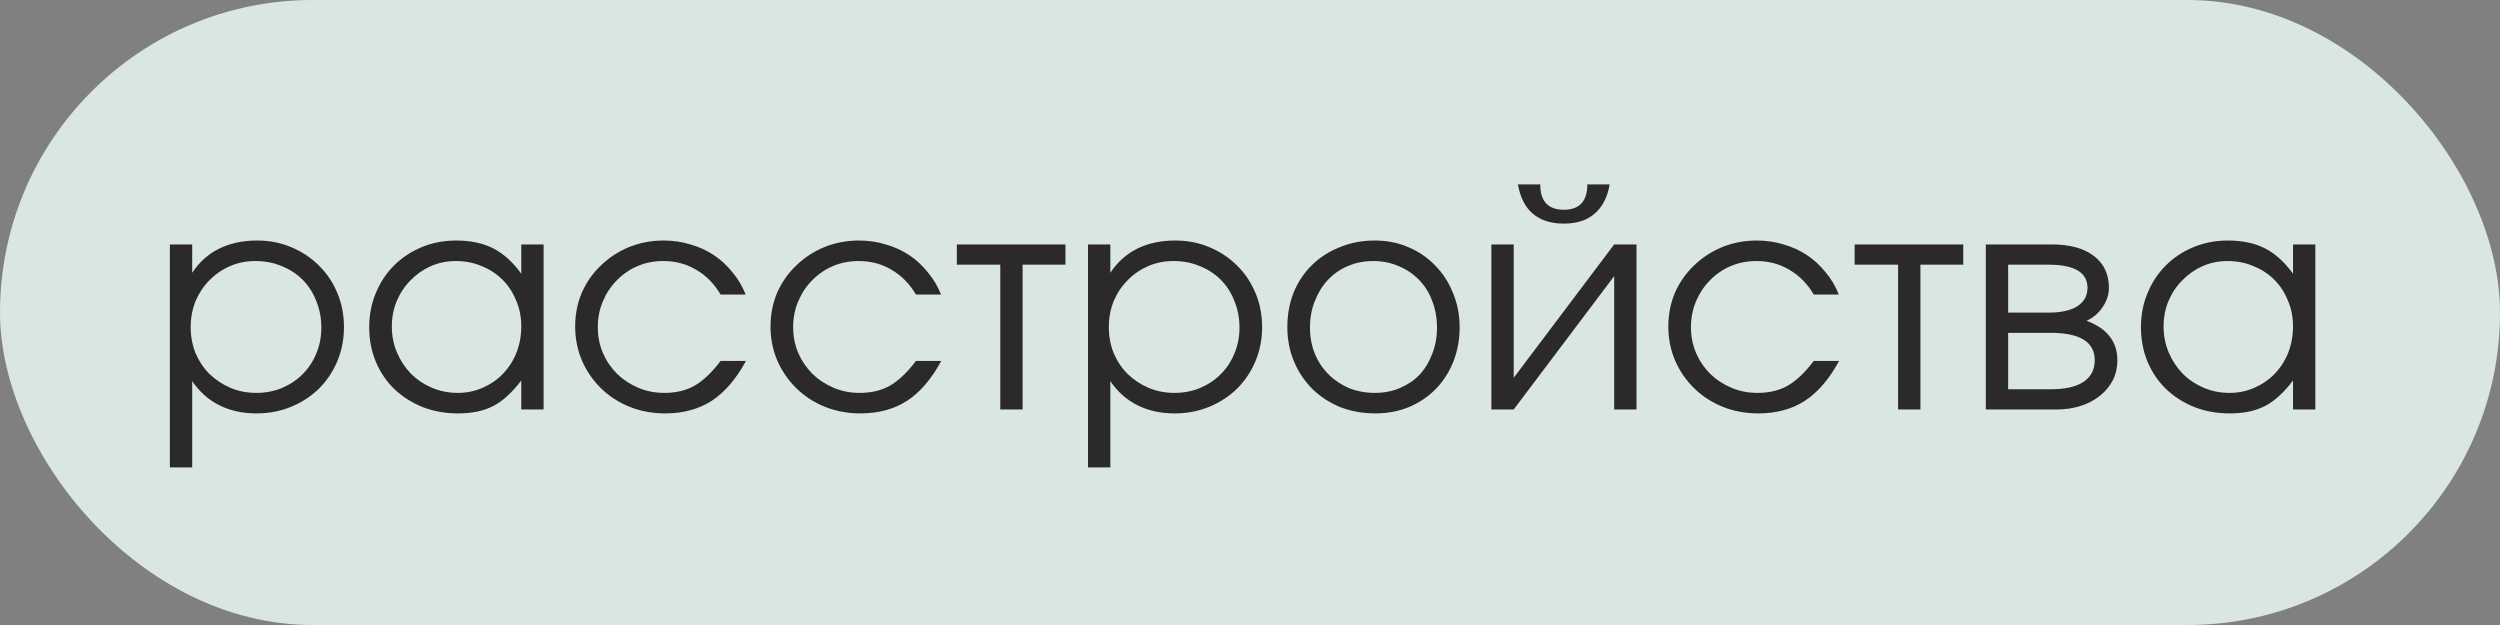
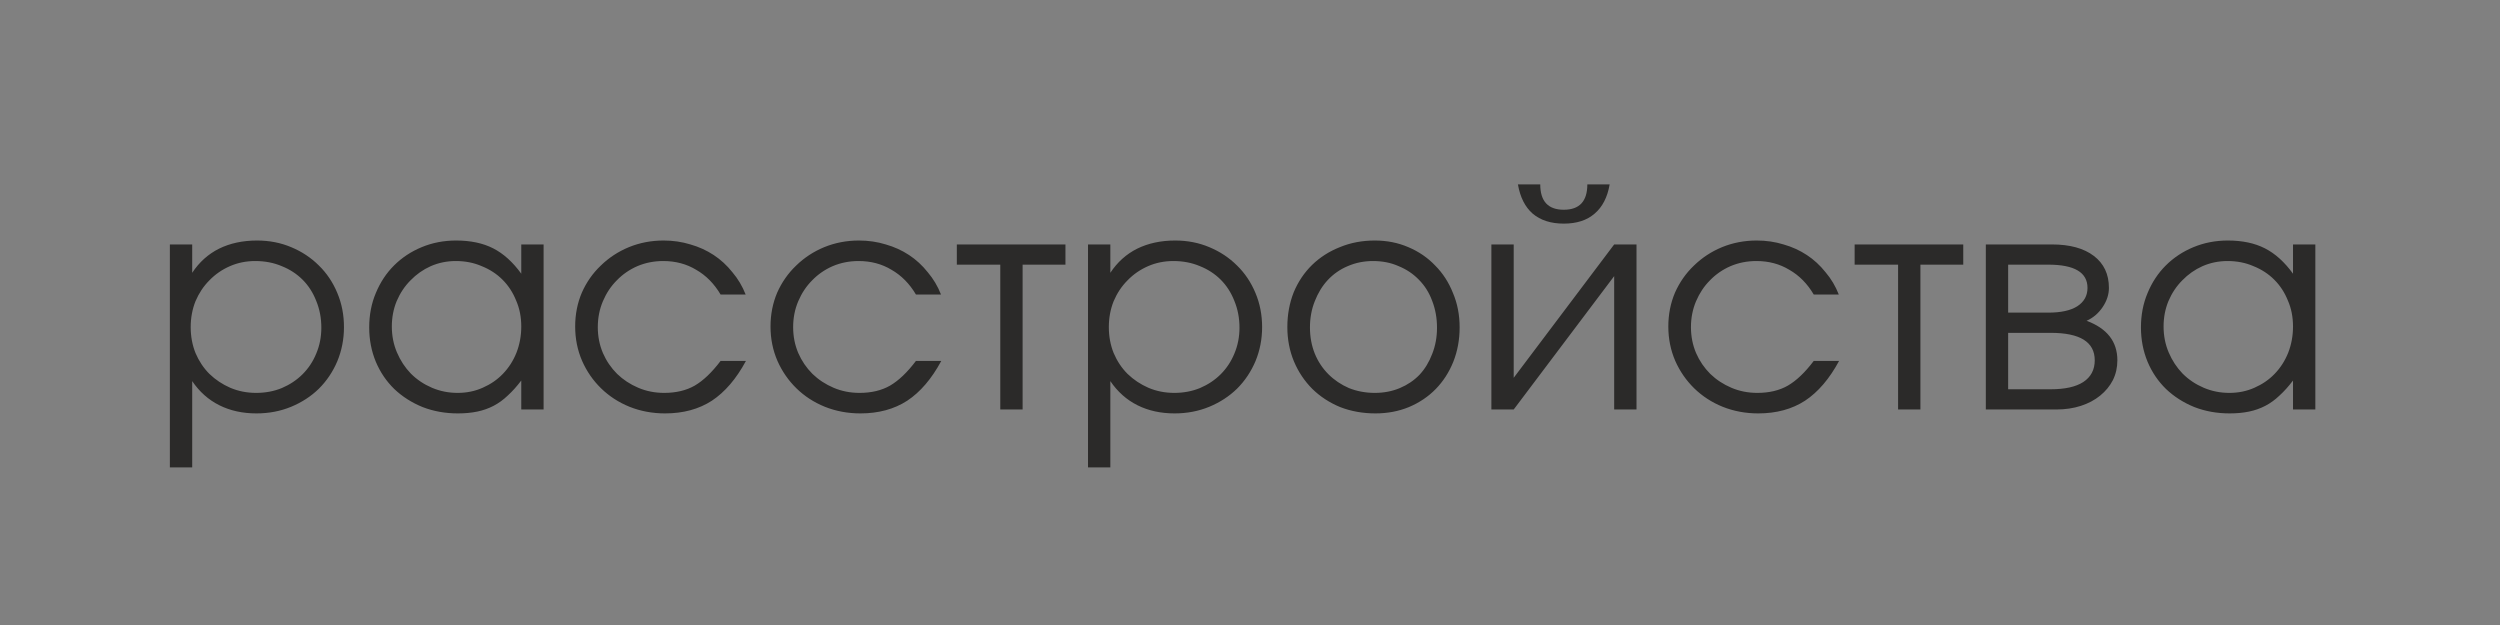
<svg xmlns="http://www.w3.org/2000/svg" width="116" height="29" viewBox="0 0 116 29" fill="none">
  <rect x="0" y="0" width="116" height="29" fill="#808080" stroke="none" />
-   <rect width="116" height="29" rx="14.5" fill="#EEFFF8" fill-opacity="0.8" />
  <path d="M7.882 11.342H8.918V12.658C9.245 12.163 9.66 11.79 10.164 11.538C10.677 11.286 11.265 11.16 11.928 11.16C12.497 11.16 13.025 11.263 13.51 11.468C14.005 11.673 14.434 11.958 14.798 12.322C15.162 12.677 15.447 13.101 15.652 13.596C15.857 14.081 15.96 14.609 15.96 15.178C15.96 15.738 15.857 16.265 15.652 16.76C15.447 17.245 15.162 17.67 14.798 18.034C14.434 18.389 14.005 18.669 13.51 18.874C13.015 19.079 12.479 19.182 11.9 19.182C11.256 19.182 10.682 19.056 10.178 18.804C9.674 18.552 9.254 18.179 8.918 17.684V21.688H7.882V11.342ZM11.886 18.23C12.315 18.23 12.712 18.155 13.076 18.006C13.449 17.847 13.771 17.633 14.042 17.362C14.313 17.091 14.523 16.774 14.672 16.41C14.831 16.037 14.91 15.635 14.91 15.206C14.91 14.758 14.831 14.343 14.672 13.96C14.523 13.577 14.313 13.251 14.042 12.98C13.771 12.709 13.449 12.499 13.076 12.35C12.703 12.191 12.292 12.112 11.844 12.112C11.424 12.112 11.032 12.191 10.668 12.35C10.304 12.509 9.987 12.728 9.716 13.008C9.445 13.279 9.231 13.601 9.072 13.974C8.923 14.347 8.848 14.749 8.848 15.178C8.848 15.607 8.923 16.009 9.072 16.382C9.231 16.755 9.445 17.077 9.716 17.348C9.996 17.619 10.318 17.833 10.682 17.992C11.055 18.151 11.457 18.23 11.886 18.23ZM17.131 15.192C17.131 14.613 17.234 14.081 17.439 13.596C17.644 13.101 17.924 12.677 18.279 12.322C18.643 11.958 19.072 11.673 19.567 11.468C20.062 11.263 20.594 11.16 21.163 11.16C21.835 11.16 22.409 11.281 22.885 11.524C23.361 11.767 23.795 12.159 24.187 12.7V11.342H25.223V19H24.187V17.656C23.982 17.927 23.772 18.16 23.557 18.356C23.352 18.552 23.132 18.711 22.899 18.832C22.666 18.953 22.414 19.042 22.143 19.098C21.872 19.154 21.574 19.182 21.247 19.182C20.659 19.182 20.113 19.084 19.609 18.888C19.105 18.683 18.666 18.403 18.293 18.048C17.929 17.693 17.644 17.273 17.439 16.788C17.234 16.293 17.131 15.761 17.131 15.192ZM18.181 15.15C18.181 15.579 18.26 15.981 18.419 16.354C18.578 16.727 18.792 17.054 19.063 17.334C19.343 17.614 19.67 17.833 20.043 17.992C20.416 18.151 20.813 18.23 21.233 18.23C21.653 18.23 22.04 18.151 22.395 17.992C22.759 17.833 23.072 17.619 23.333 17.348C23.604 17.068 23.814 16.741 23.963 16.368C24.112 15.985 24.187 15.579 24.187 15.15C24.187 14.711 24.108 14.31 23.949 13.946C23.8 13.573 23.59 13.251 23.319 12.98C23.048 12.709 22.726 12.499 22.353 12.35C21.989 12.191 21.588 12.112 21.149 12.112C20.738 12.112 20.351 12.191 19.987 12.35C19.632 12.509 19.32 12.728 19.049 13.008C18.778 13.279 18.564 13.601 18.405 13.974C18.256 14.338 18.181 14.73 18.181 15.15ZM34.612 16.746C34.164 17.577 33.636 18.193 33.03 18.594C32.423 18.986 31.7 19.182 30.86 19.182C30.272 19.182 29.721 19.079 29.208 18.874C28.704 18.669 28.265 18.384 27.892 18.02C27.518 17.656 27.224 17.231 27.01 16.746C26.795 16.251 26.688 15.719 26.688 15.15C26.688 14.59 26.79 14.067 26.996 13.582C27.21 13.097 27.504 12.677 27.878 12.322C28.251 11.958 28.685 11.673 29.18 11.468C29.684 11.263 30.22 11.16 30.79 11.16C31.228 11.16 31.644 11.221 32.036 11.342C32.428 11.454 32.787 11.617 33.114 11.832C33.44 12.047 33.73 12.313 33.982 12.63C34.243 12.938 34.448 13.283 34.598 13.666H33.436C33.137 13.162 32.759 12.779 32.302 12.518C31.854 12.247 31.345 12.112 30.776 12.112C30.346 12.112 29.945 12.191 29.572 12.35C29.208 12.509 28.89 12.728 28.62 13.008C28.349 13.279 28.134 13.601 27.976 13.974C27.817 14.347 27.738 14.749 27.738 15.178C27.738 15.607 27.817 16.009 27.976 16.382C28.134 16.746 28.354 17.068 28.634 17.348C28.914 17.619 29.24 17.833 29.614 17.992C29.987 18.151 30.388 18.23 30.818 18.23C31.368 18.23 31.84 18.118 32.232 17.894C32.633 17.661 33.034 17.278 33.436 16.746H34.612ZM43.676 16.746C43.228 17.577 42.701 18.193 42.094 18.594C41.487 18.986 40.764 19.182 39.924 19.182C39.336 19.182 38.785 19.079 38.272 18.874C37.768 18.669 37.329 18.384 36.956 18.02C36.583 17.656 36.289 17.231 36.074 16.746C35.859 16.251 35.752 15.719 35.752 15.15C35.752 14.59 35.855 14.067 36.06 13.582C36.275 13.097 36.569 12.677 36.942 12.322C37.315 11.958 37.749 11.673 38.244 11.468C38.748 11.263 39.285 11.16 39.854 11.16C40.293 11.16 40.708 11.221 41.1 11.342C41.492 11.454 41.851 11.617 42.178 11.832C42.505 12.047 42.794 12.313 43.046 12.63C43.307 12.938 43.513 13.283 43.662 13.666H42.5C42.201 13.162 41.823 12.779 41.366 12.518C40.918 12.247 40.409 12.112 39.84 12.112C39.411 12.112 39.009 12.191 38.636 12.35C38.272 12.509 37.955 12.728 37.684 13.008C37.413 13.279 37.199 13.601 37.04 13.974C36.881 14.347 36.802 14.749 36.802 15.178C36.802 15.607 36.881 16.009 37.04 16.382C37.199 16.746 37.418 17.068 37.698 17.348C37.978 17.619 38.305 17.833 38.678 17.992C39.051 18.151 39.453 18.23 39.882 18.23C40.433 18.23 40.904 18.118 41.296 17.894C41.697 17.661 42.099 17.278 42.5 16.746H43.676ZM46.413 12.28H44.397V11.342H49.437V12.28H47.449V19H46.413V12.28ZM50.484 11.342H51.52V12.658C51.846 12.163 52.262 11.79 52.766 11.538C53.279 11.286 53.867 11.16 54.53 11.16C55.099 11.16 55.626 11.263 56.112 11.468C56.606 11.673 57.036 11.958 57.4 12.322C57.764 12.677 58.048 13.101 58.254 13.596C58.459 14.081 58.562 14.609 58.562 15.178C58.562 15.738 58.459 16.265 58.254 16.76C58.048 17.245 57.764 17.67 57.4 18.034C57.036 18.389 56.606 18.669 56.112 18.874C55.617 19.079 55.08 19.182 54.502 19.182C53.858 19.182 53.284 19.056 52.78 18.804C52.276 18.552 51.856 18.179 51.52 17.684V21.688H50.484V11.342ZM54.488 18.23C54.917 18.23 55.314 18.155 55.678 18.006C56.051 17.847 56.373 17.633 56.644 17.362C56.914 17.091 57.124 16.774 57.274 16.41C57.432 16.037 57.512 15.635 57.512 15.206C57.512 14.758 57.432 14.343 57.274 13.96C57.124 13.577 56.914 13.251 56.644 12.98C56.373 12.709 56.051 12.499 55.678 12.35C55.304 12.191 54.894 12.112 54.446 12.112C54.026 12.112 53.634 12.191 53.27 12.35C52.906 12.509 52.588 12.728 52.318 13.008C52.047 13.279 51.832 13.601 51.674 13.974C51.524 14.347 51.45 14.749 51.45 15.178C51.45 15.607 51.524 16.009 51.674 16.382C51.832 16.755 52.047 17.077 52.318 17.348C52.598 17.619 52.92 17.833 53.284 17.992C53.657 18.151 54.058 18.23 54.488 18.23ZM59.733 15.178C59.733 14.599 59.831 14.063 60.026 13.568C60.232 13.073 60.517 12.649 60.88 12.294C61.245 11.939 61.674 11.664 62.169 11.468C62.663 11.263 63.205 11.16 63.792 11.16C64.353 11.16 64.871 11.263 65.347 11.468C65.832 11.673 66.247 11.958 66.593 12.322C66.947 12.677 67.222 13.101 67.418 13.596C67.624 14.081 67.727 14.613 67.727 15.192C67.727 15.761 67.629 16.293 67.433 16.788C67.237 17.273 66.966 17.693 66.621 18.048C66.275 18.403 65.86 18.683 65.374 18.888C64.898 19.084 64.38 19.182 63.821 19.182C63.233 19.182 62.687 19.084 62.182 18.888C61.688 18.683 61.258 18.403 60.895 18.048C60.531 17.684 60.246 17.259 60.041 16.774C59.835 16.279 59.733 15.747 59.733 15.178ZM63.792 18.23C64.213 18.23 64.6 18.155 64.954 18.006C65.309 17.857 65.612 17.651 65.865 17.39C66.117 17.119 66.312 16.797 66.453 16.424C66.602 16.051 66.677 15.645 66.677 15.206C66.677 14.758 66.602 14.343 66.453 13.96C66.312 13.577 66.107 13.251 65.837 12.98C65.575 12.709 65.263 12.499 64.898 12.35C64.544 12.191 64.147 12.112 63.709 12.112C63.288 12.112 62.897 12.191 62.532 12.35C62.178 12.499 61.87 12.714 61.608 12.994C61.356 13.265 61.156 13.591 61.007 13.974C60.857 14.347 60.782 14.753 60.782 15.192C60.782 15.631 60.857 16.037 61.007 16.41C61.156 16.774 61.366 17.091 61.636 17.362C61.907 17.633 62.224 17.847 62.589 18.006C62.962 18.155 63.363 18.23 63.792 18.23ZM71.468 8.556C71.468 9.34 71.832 9.732 72.56 9.732C73.288 9.732 73.652 9.34 73.652 8.556H74.688C74.586 9.153 74.352 9.606 73.988 9.914C73.634 10.222 73.158 10.376 72.56 10.376C71.963 10.376 71.482 10.222 71.118 9.914C70.764 9.606 70.535 9.153 70.432 8.556H71.468ZM69.2 11.342H70.236V17.53L74.898 11.342H75.934V19H74.898V12.812L70.236 19H69.2V11.342ZM85.334 16.746C84.886 17.577 84.359 18.193 83.752 18.594C83.146 18.986 82.422 19.182 81.582 19.182C80.994 19.182 80.444 19.079 79.93 18.874C79.426 18.669 78.988 18.384 78.614 18.02C78.241 17.656 77.947 17.231 77.732 16.746C77.518 16.251 77.41 15.719 77.41 15.15C77.41 14.59 77.513 14.067 77.718 13.582C77.933 13.097 78.227 12.677 78.6 12.322C78.974 11.958 79.408 11.673 79.902 11.468C80.406 11.263 80.943 11.16 81.512 11.16C81.951 11.16 82.366 11.221 82.758 11.342C83.15 11.454 83.51 11.617 83.836 11.832C84.163 12.047 84.452 12.313 84.704 12.63C84.966 12.938 85.171 13.283 85.32 13.666H84.158C83.86 13.162 83.482 12.779 83.024 12.518C82.576 12.247 82.068 12.112 81.498 12.112C81.069 12.112 80.668 12.191 80.294 12.35C79.93 12.509 79.613 12.728 79.342 13.008C79.072 13.279 78.857 13.601 78.698 13.974C78.54 14.347 78.46 14.749 78.46 15.178C78.46 15.607 78.54 16.009 78.698 16.382C78.857 16.746 79.076 17.068 79.356 17.348C79.636 17.619 79.963 17.833 80.336 17.992C80.71 18.151 81.111 18.23 81.54 18.23C82.091 18.23 82.562 18.118 82.954 17.894C83.356 17.661 83.757 17.278 84.158 16.746H85.334ZM88.071 12.28H86.055V11.342H91.095V12.28H89.107V19H88.071V12.28ZM92.142 11.342H95.208C96.038 11.342 96.687 11.519 97.154 11.874C97.62 12.229 97.854 12.723 97.854 13.358C97.854 13.666 97.756 13.965 97.56 14.254C97.364 14.543 97.116 14.753 96.818 14.884C97.77 15.239 98.246 15.85 98.246 16.718C98.246 17.054 98.176 17.362 98.036 17.642C97.896 17.913 97.7 18.151 97.448 18.356C97.196 18.561 96.897 18.72 96.552 18.832C96.206 18.944 95.828 19 95.418 19H92.142V11.342ZM95.04 14.506C95.628 14.506 96.076 14.408 96.384 14.212C96.701 14.007 96.86 13.722 96.86 13.358C96.86 12.639 96.253 12.28 95.04 12.28H93.178V14.506H95.04ZM95.152 18.062C95.814 18.062 96.318 17.95 96.664 17.726C97.018 17.493 97.196 17.157 97.196 16.718C97.196 15.869 96.514 15.444 95.152 15.444H93.178V18.062H95.152ZM99.34 15.192C99.34 14.613 99.443 14.081 99.648 13.596C99.853 13.101 100.133 12.677 100.488 12.322C100.852 11.958 101.281 11.673 101.776 11.468C102.271 11.263 102.803 11.16 103.372 11.16C104.044 11.16 104.618 11.281 105.094 11.524C105.57 11.767 106.004 12.159 106.396 12.7V11.342H107.432V19H106.396V17.656C106.191 17.927 105.981 18.16 105.766 18.356C105.561 18.552 105.341 18.711 105.108 18.832C104.875 18.953 104.623 19.042 104.352 19.098C104.081 19.154 103.783 19.182 103.456 19.182C102.868 19.182 102.322 19.084 101.818 18.888C101.314 18.683 100.875 18.403 100.502 18.048C100.138 17.693 99.853 17.273 99.648 16.788C99.443 16.293 99.34 15.761 99.34 15.192ZM100.39 15.15C100.39 15.579 100.469 15.981 100.628 16.354C100.787 16.727 101.001 17.054 101.272 17.334C101.552 17.614 101.879 17.833 102.252 17.992C102.625 18.151 103.022 18.23 103.442 18.23C103.862 18.23 104.249 18.151 104.604 17.992C104.968 17.833 105.281 17.619 105.542 17.348C105.813 17.068 106.023 16.741 106.172 16.368C106.321 15.985 106.396 15.579 106.396 15.15C106.396 14.711 106.317 14.31 106.158 13.946C106.009 13.573 105.799 13.251 105.528 12.98C105.257 12.709 104.935 12.499 104.562 12.35C104.198 12.191 103.797 12.112 103.358 12.112C102.947 12.112 102.56 12.191 102.196 12.35C101.841 12.509 101.529 12.728 101.258 13.008C100.987 13.279 100.773 13.601 100.614 13.974C100.465 14.338 100.39 14.73 100.39 15.15Z" fill="#2B2A29" />
</svg>